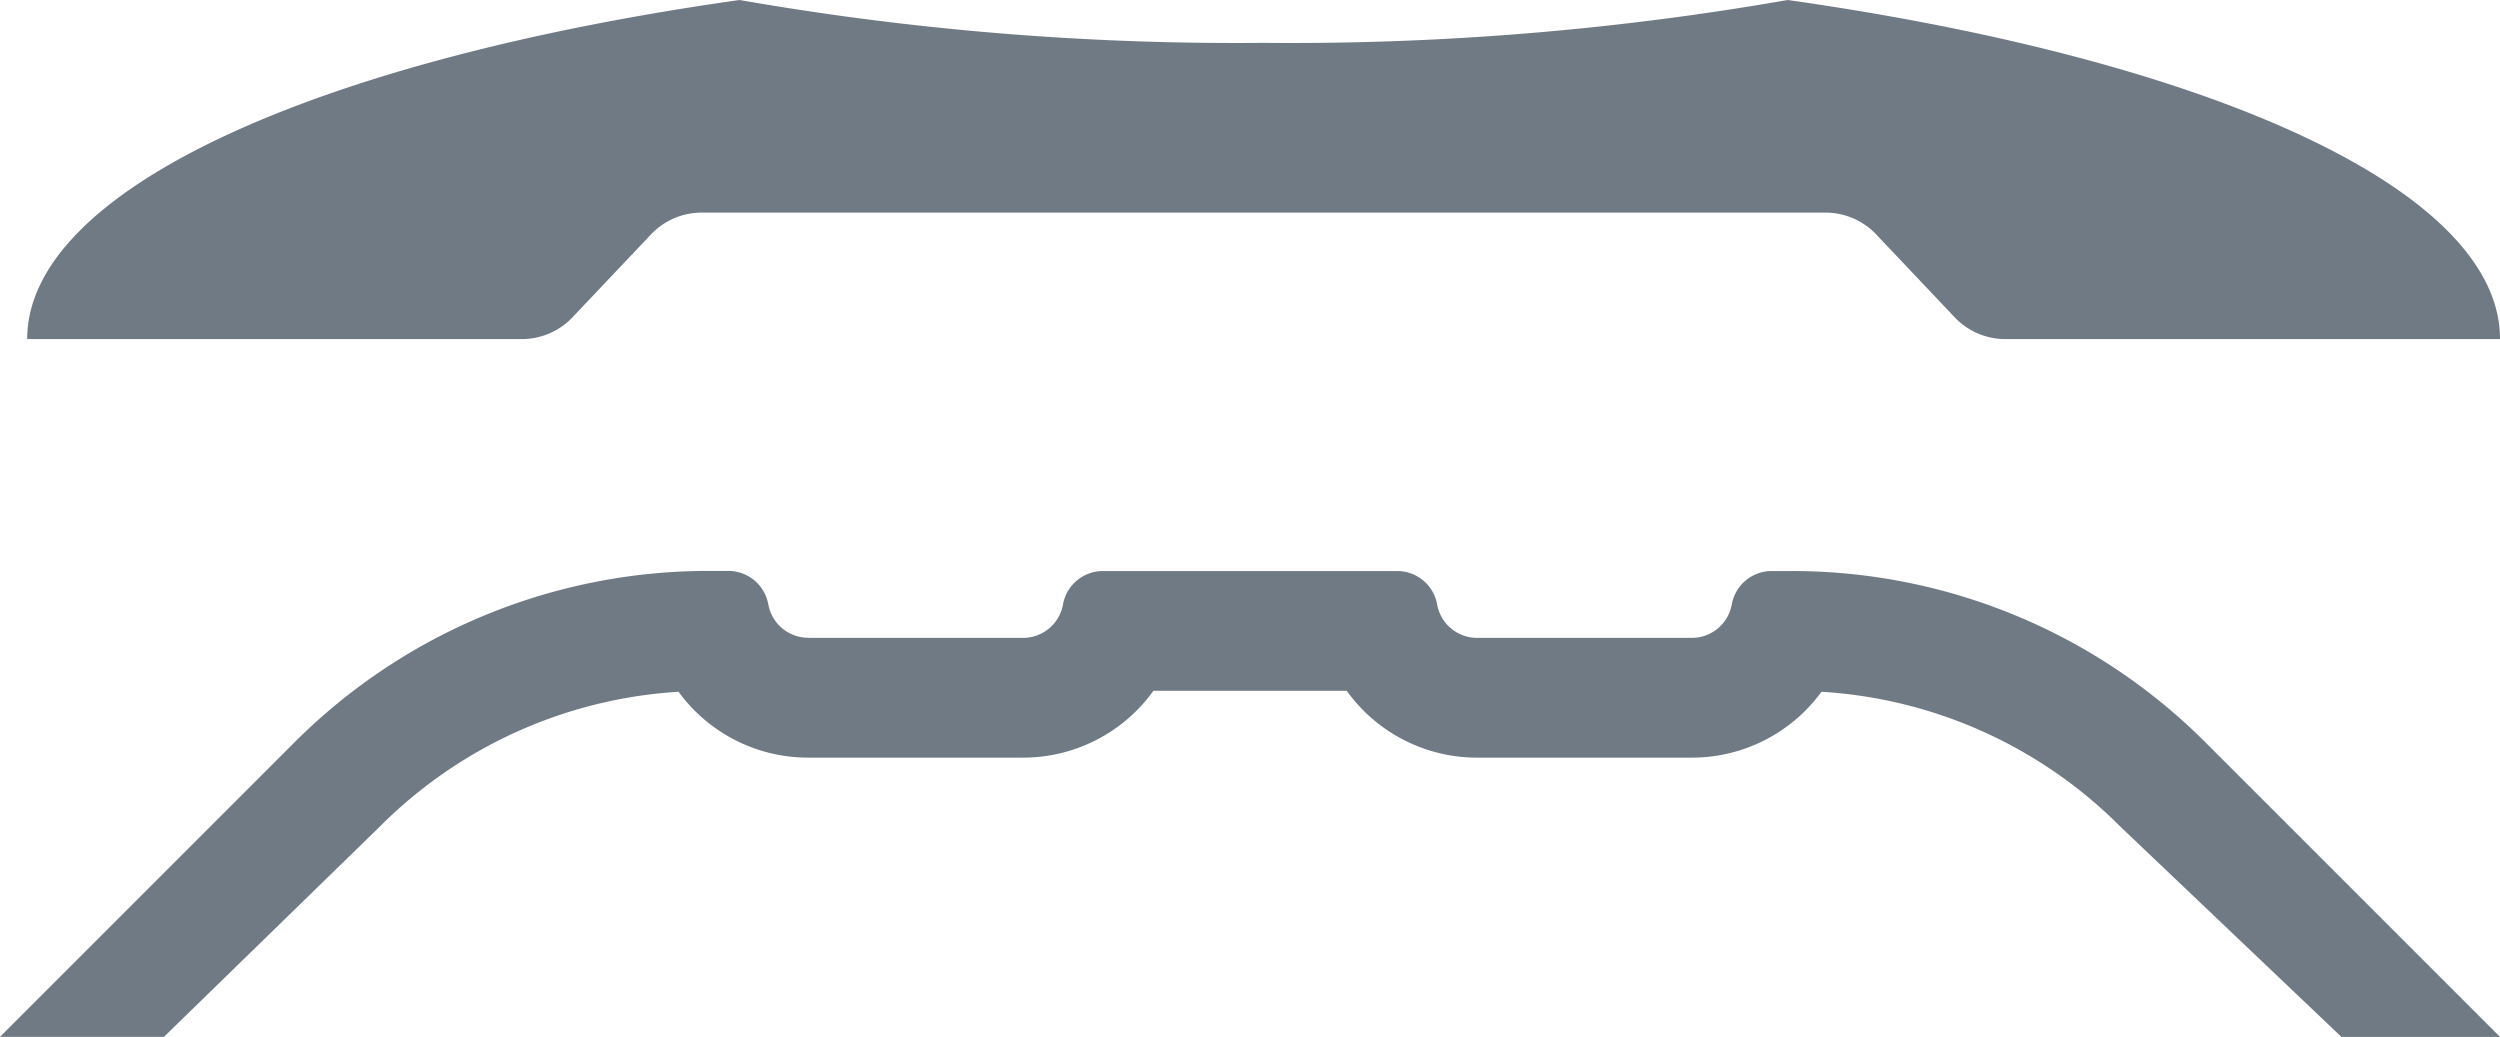
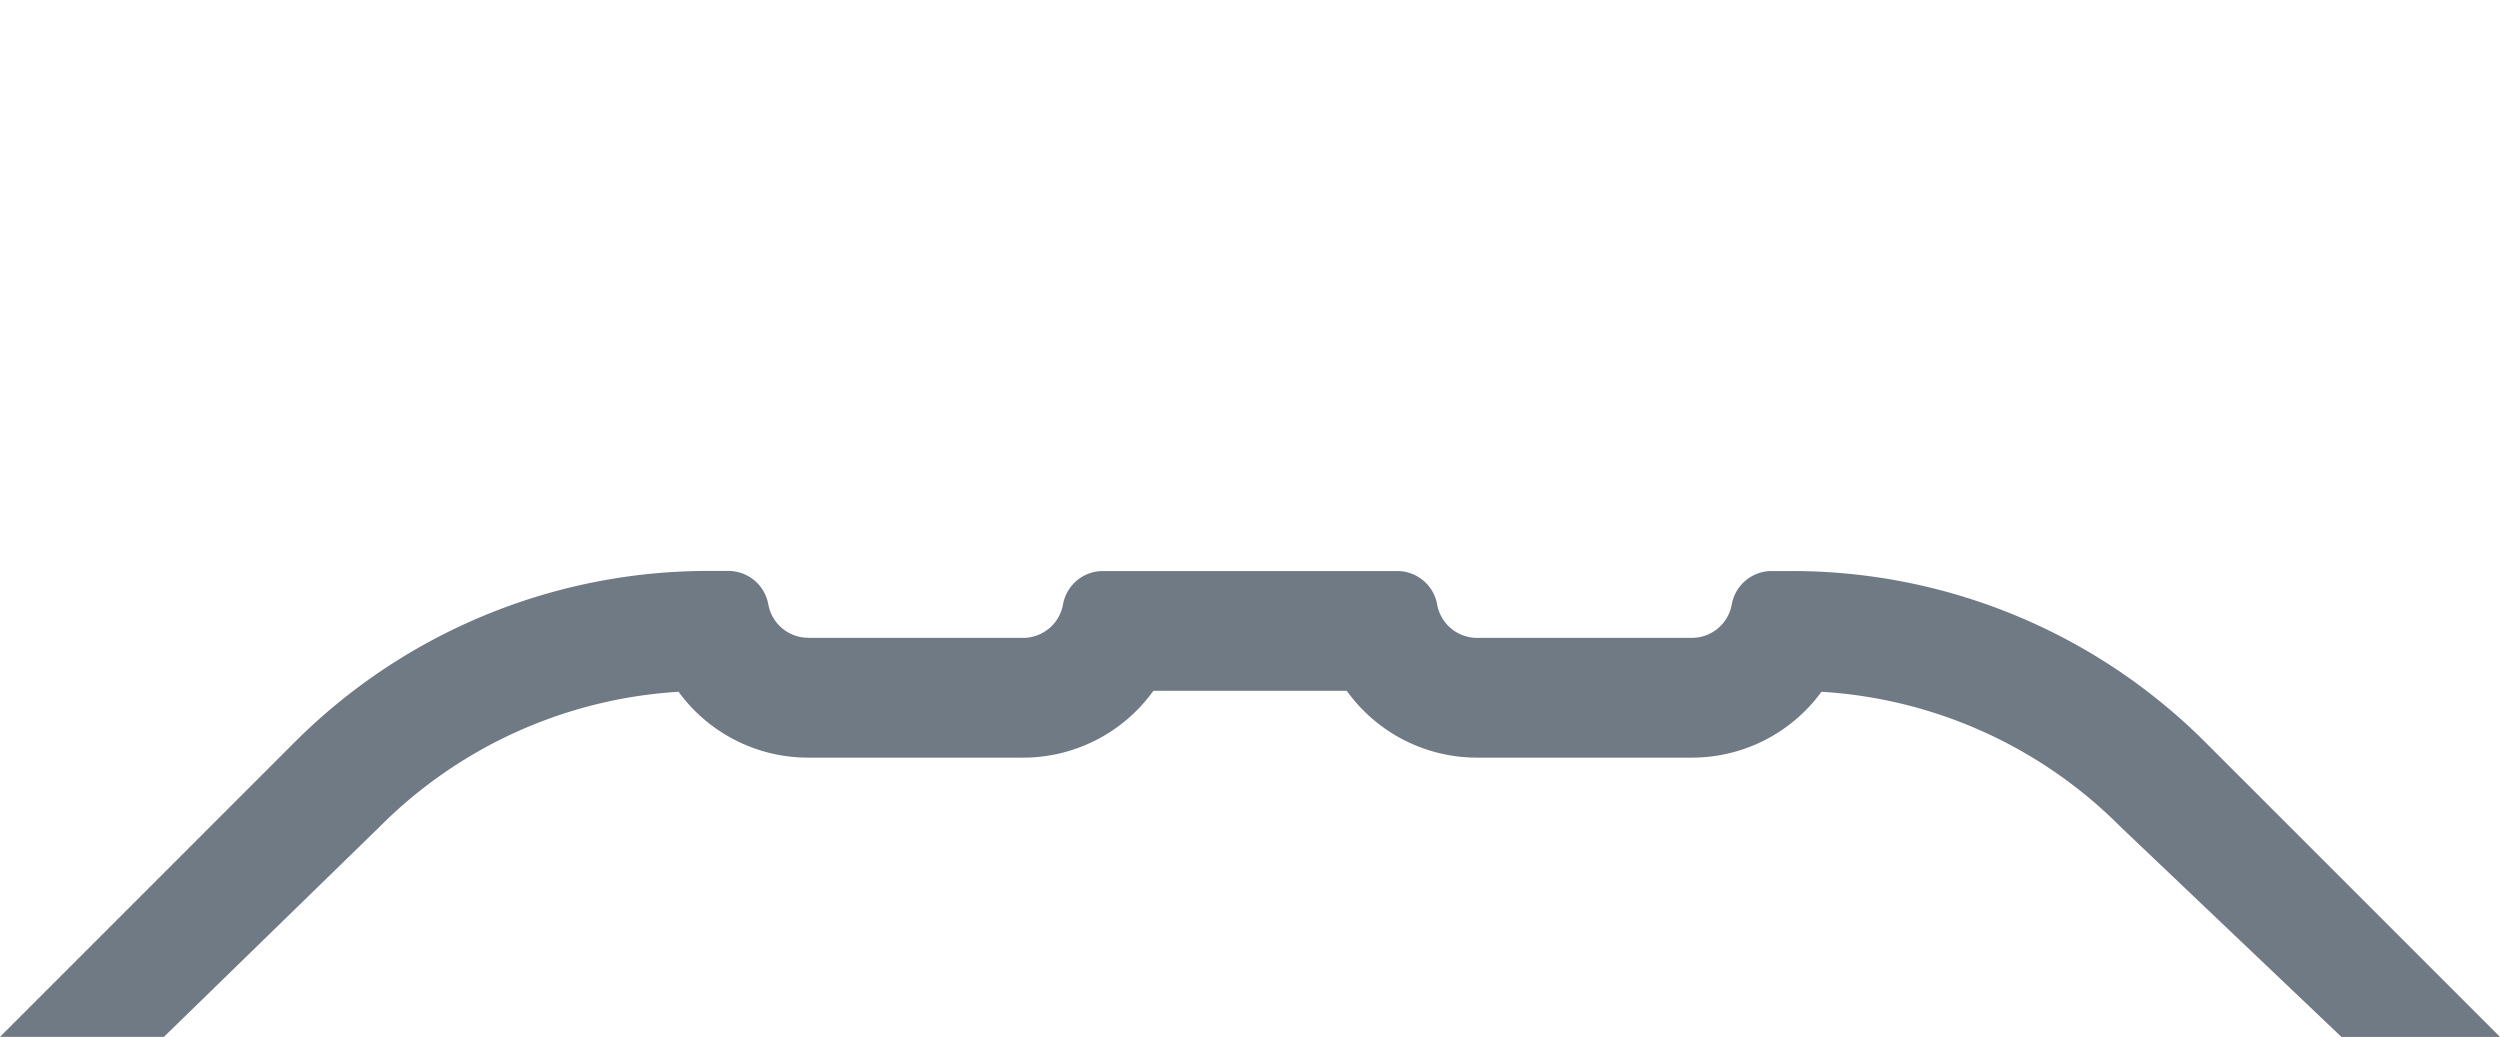
<svg xmlns="http://www.w3.org/2000/svg" width="71.515" height="29.662" viewBox="0 0 71.515 29.662">
  <defs>
    <style>.a{fill:#707a84;}</style>
  </defs>
  <g transform="translate(-667.876 -364.384)">
    <path class="a" d="M690.994,413.978h6.149a1.161,1.161,0,0,0,1.141-.956,1.161,1.161,0,0,1,1.141-.956h8.421a1.161,1.161,0,0,1,1.141.956,1.16,1.16,0,0,0,1.141.956h6.146a1.161,1.161,0,0,0,1.141-.956,1.16,1.16,0,0,1,1.141-.956h.582a16.714,16.714,0,0,1,11.826,4.9l8.428,8.428h-4.536l-6.314-6.006a13.184,13.184,0,0,0-8.561-3.868,4.586,4.586,0,0,1-3.707,1.884h-6.146a4.588,4.588,0,0,1-3.727-1.912H700.87a4.588,4.588,0,0,1-3.727,1.912h-6.149a4.586,4.586,0,0,1-3.707-1.884,13.2,13.2,0,0,0-8.561,3.871l-6.16,6h-4.69l8.428-8.428a16.736,16.736,0,0,1,11.83-4.9h.579a1.161,1.161,0,0,1,1.141.956,1.161,1.161,0,0,0,1.141.956Z" transform="translate(0 -31.347)" />
-     <path class="a" d="M705.515,365.61a82.578,82.578,0,0,0,14.992-1.226c12.039,1.706,20.377,5.409,20.377,9.7H726.732a1.993,1.993,0,0,1-1.448-.623l-2.246-2.372a2,2,0,0,0-1.448-.623H689.439a1.994,1.994,0,0,0-1.448.623l-2.246,2.372a2,2,0,0,1-1.448.623H670.146c0-4.293,8.339-8,20.377-9.7A82.579,82.579,0,0,0,705.515,365.61Z" transform="translate(-1.492 0)" />
  </g>
</svg>